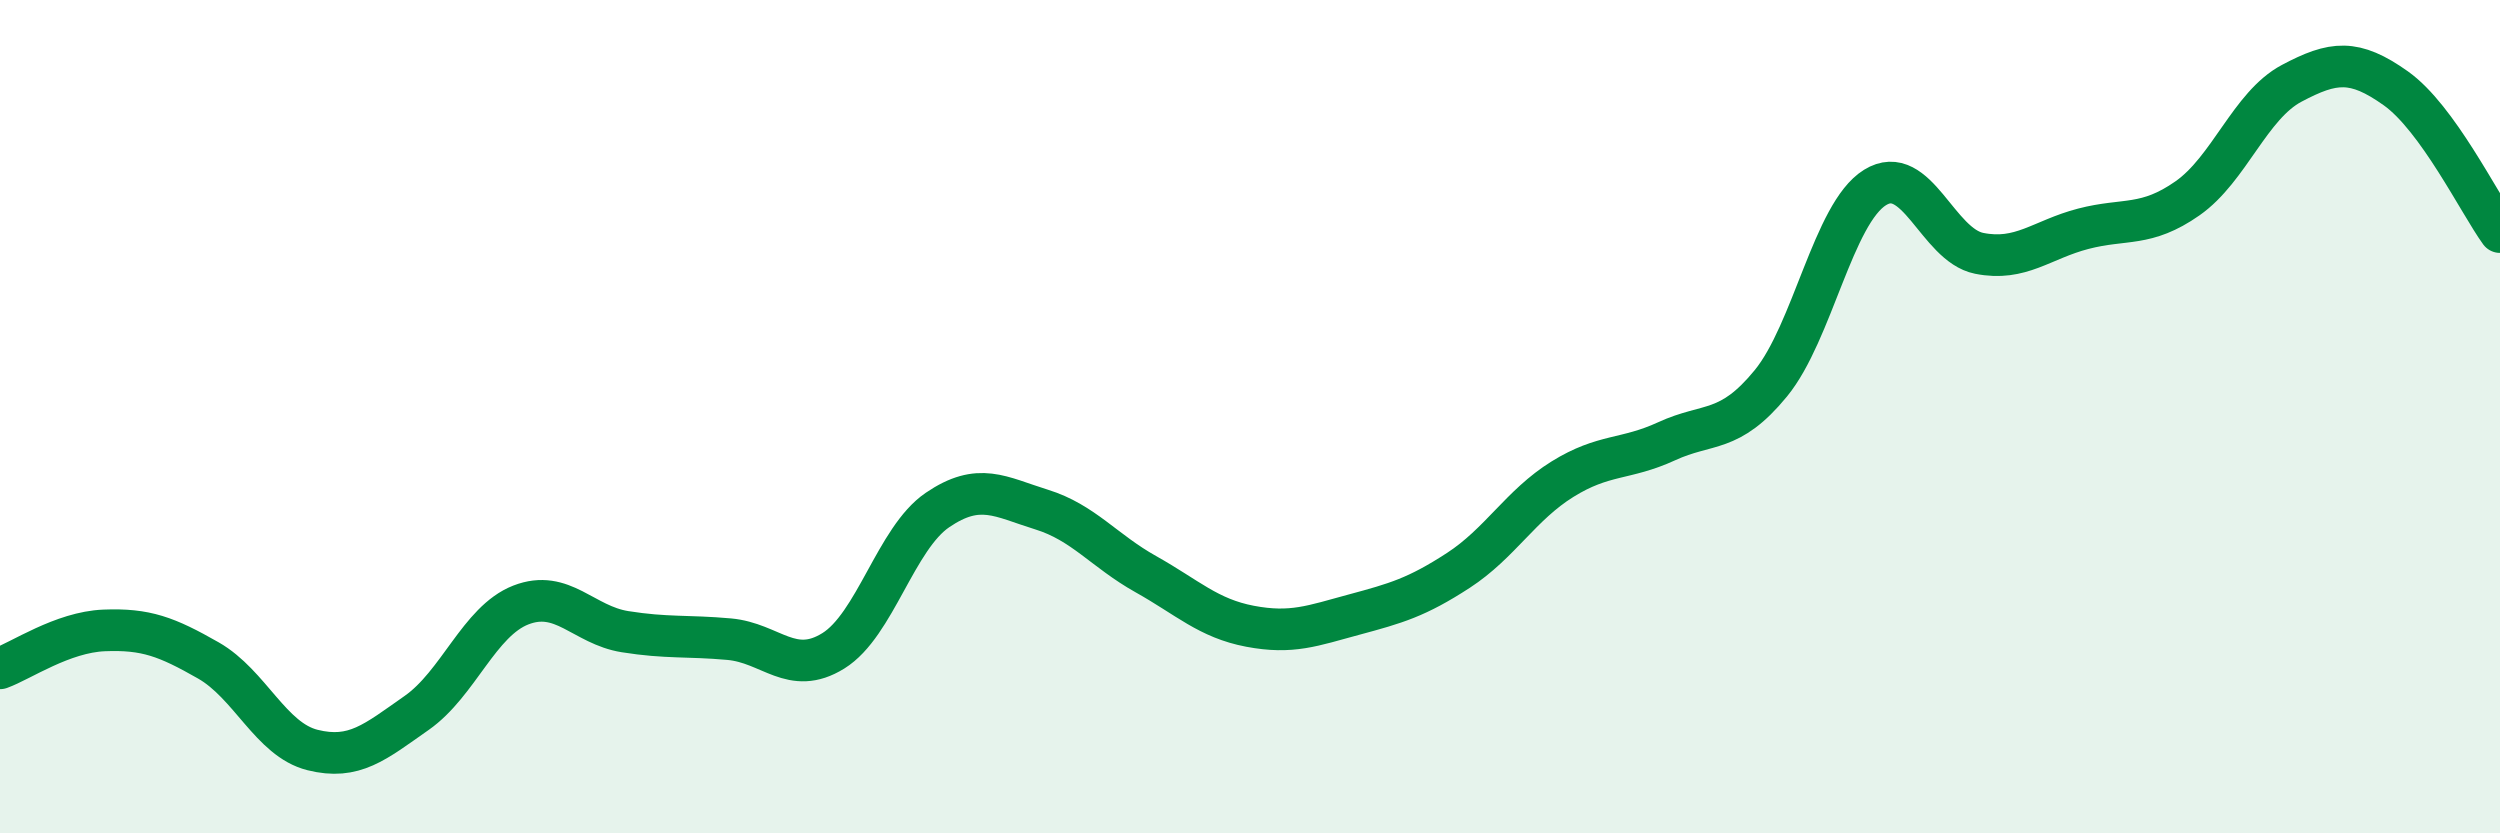
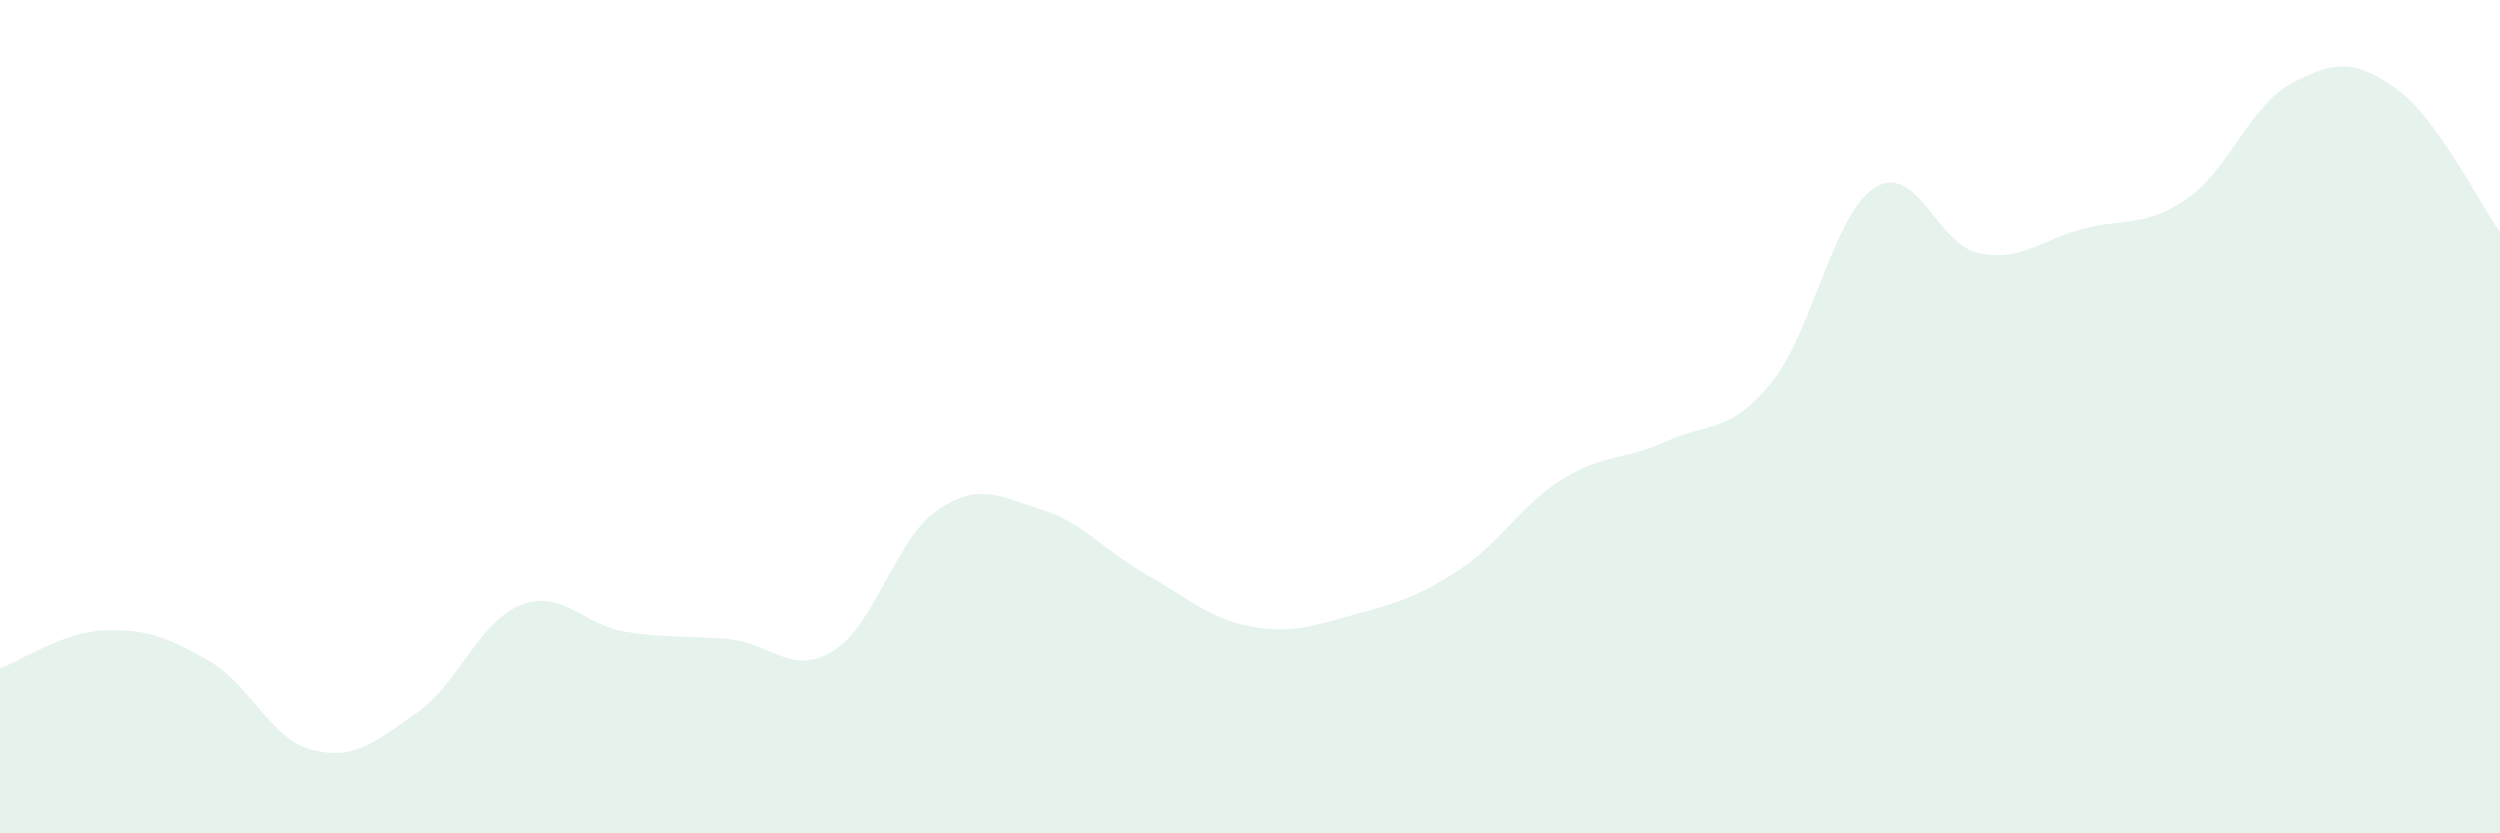
<svg xmlns="http://www.w3.org/2000/svg" width="60" height="20" viewBox="0 0 60 20">
  <path d="M 0,16.04 C 0.5,15.86 1.5,15.17 2.5,15.13 C 3.5,15.09 4,15.28 5,15.85 C 6,16.42 6.5,17.75 7.5,18 C 8.5,18.25 9,17.81 10,17.11 C 11,16.41 11.5,14.91 12.5,14.52 C 13.5,14.13 14,15 15,15.16 C 16,15.32 16.5,15.25 17.5,15.34 C 18.5,15.43 19,16.24 20,15.62 C 21,15 21.5,12.92 22.5,12.24 C 23.5,11.56 24,11.92 25,12.23 C 26,12.54 26.5,13.22 27.5,13.78 C 28.5,14.34 29,14.84 30,15.03 C 31,15.22 31.5,15.02 32.5,14.75 C 33.5,14.48 34,14.34 35,13.69 C 36,13.04 36.5,12.12 37.5,11.5 C 38.5,10.88 39,11.05 40,10.59 C 41,10.13 41.5,10.42 42.5,9.2 C 43.5,7.98 44,5.12 45,4.5 C 46,3.88 46.5,5.88 47.5,6.08 C 48.5,6.28 49,5.75 50,5.49 C 51,5.23 51.5,5.46 52.5,4.76 C 53.5,4.06 54,2.53 55,2 C 56,1.47 56.5,1.41 57.5,2.12 C 58.5,2.83 59.5,4.88 60,5.57L60 20L0 20Z" fill="#008740" opacity="0.1" stroke-linecap="round" stroke-linejoin="round" />
-   <path d="M 0,16.04 C 0.5,15.86 1.5,15.17 2.5,15.13 C 3.5,15.09 4,15.28 5,15.85 C 6,16.42 6.5,17.75 7.5,18 C 8.5,18.25 9,17.81 10,17.11 C 11,16.41 11.5,14.91 12.5,14.52 C 13.5,14.13 14,15 15,15.16 C 16,15.32 16.5,15.25 17.5,15.34 C 18.5,15.43 19,16.24 20,15.62 C 21,15 21.5,12.92 22.5,12.24 C 23.5,11.56 24,11.92 25,12.23 C 26,12.54 26.5,13.22 27.5,13.78 C 28.5,14.34 29,14.84 30,15.03 C 31,15.22 31.5,15.02 32.5,14.75 C 33.5,14.48 34,14.34 35,13.69 C 36,13.04 36.5,12.12 37.5,11.5 C 38.5,10.88 39,11.05 40,10.59 C 41,10.13 41.5,10.42 42.5,9.2 C 43.5,7.98 44,5.12 45,4.5 C 46,3.88 46.5,5.88 47.5,6.08 C 48.5,6.28 49,5.75 50,5.49 C 51,5.23 51.5,5.46 52.5,4.76 C 53.5,4.06 54,2.53 55,2 C 56,1.47 56.5,1.41 57.5,2.12 C 58.5,2.83 59.5,4.88 60,5.57" stroke="#008740" stroke-width="1" fill="none" stroke-linecap="round" stroke-linejoin="round" />
</svg>